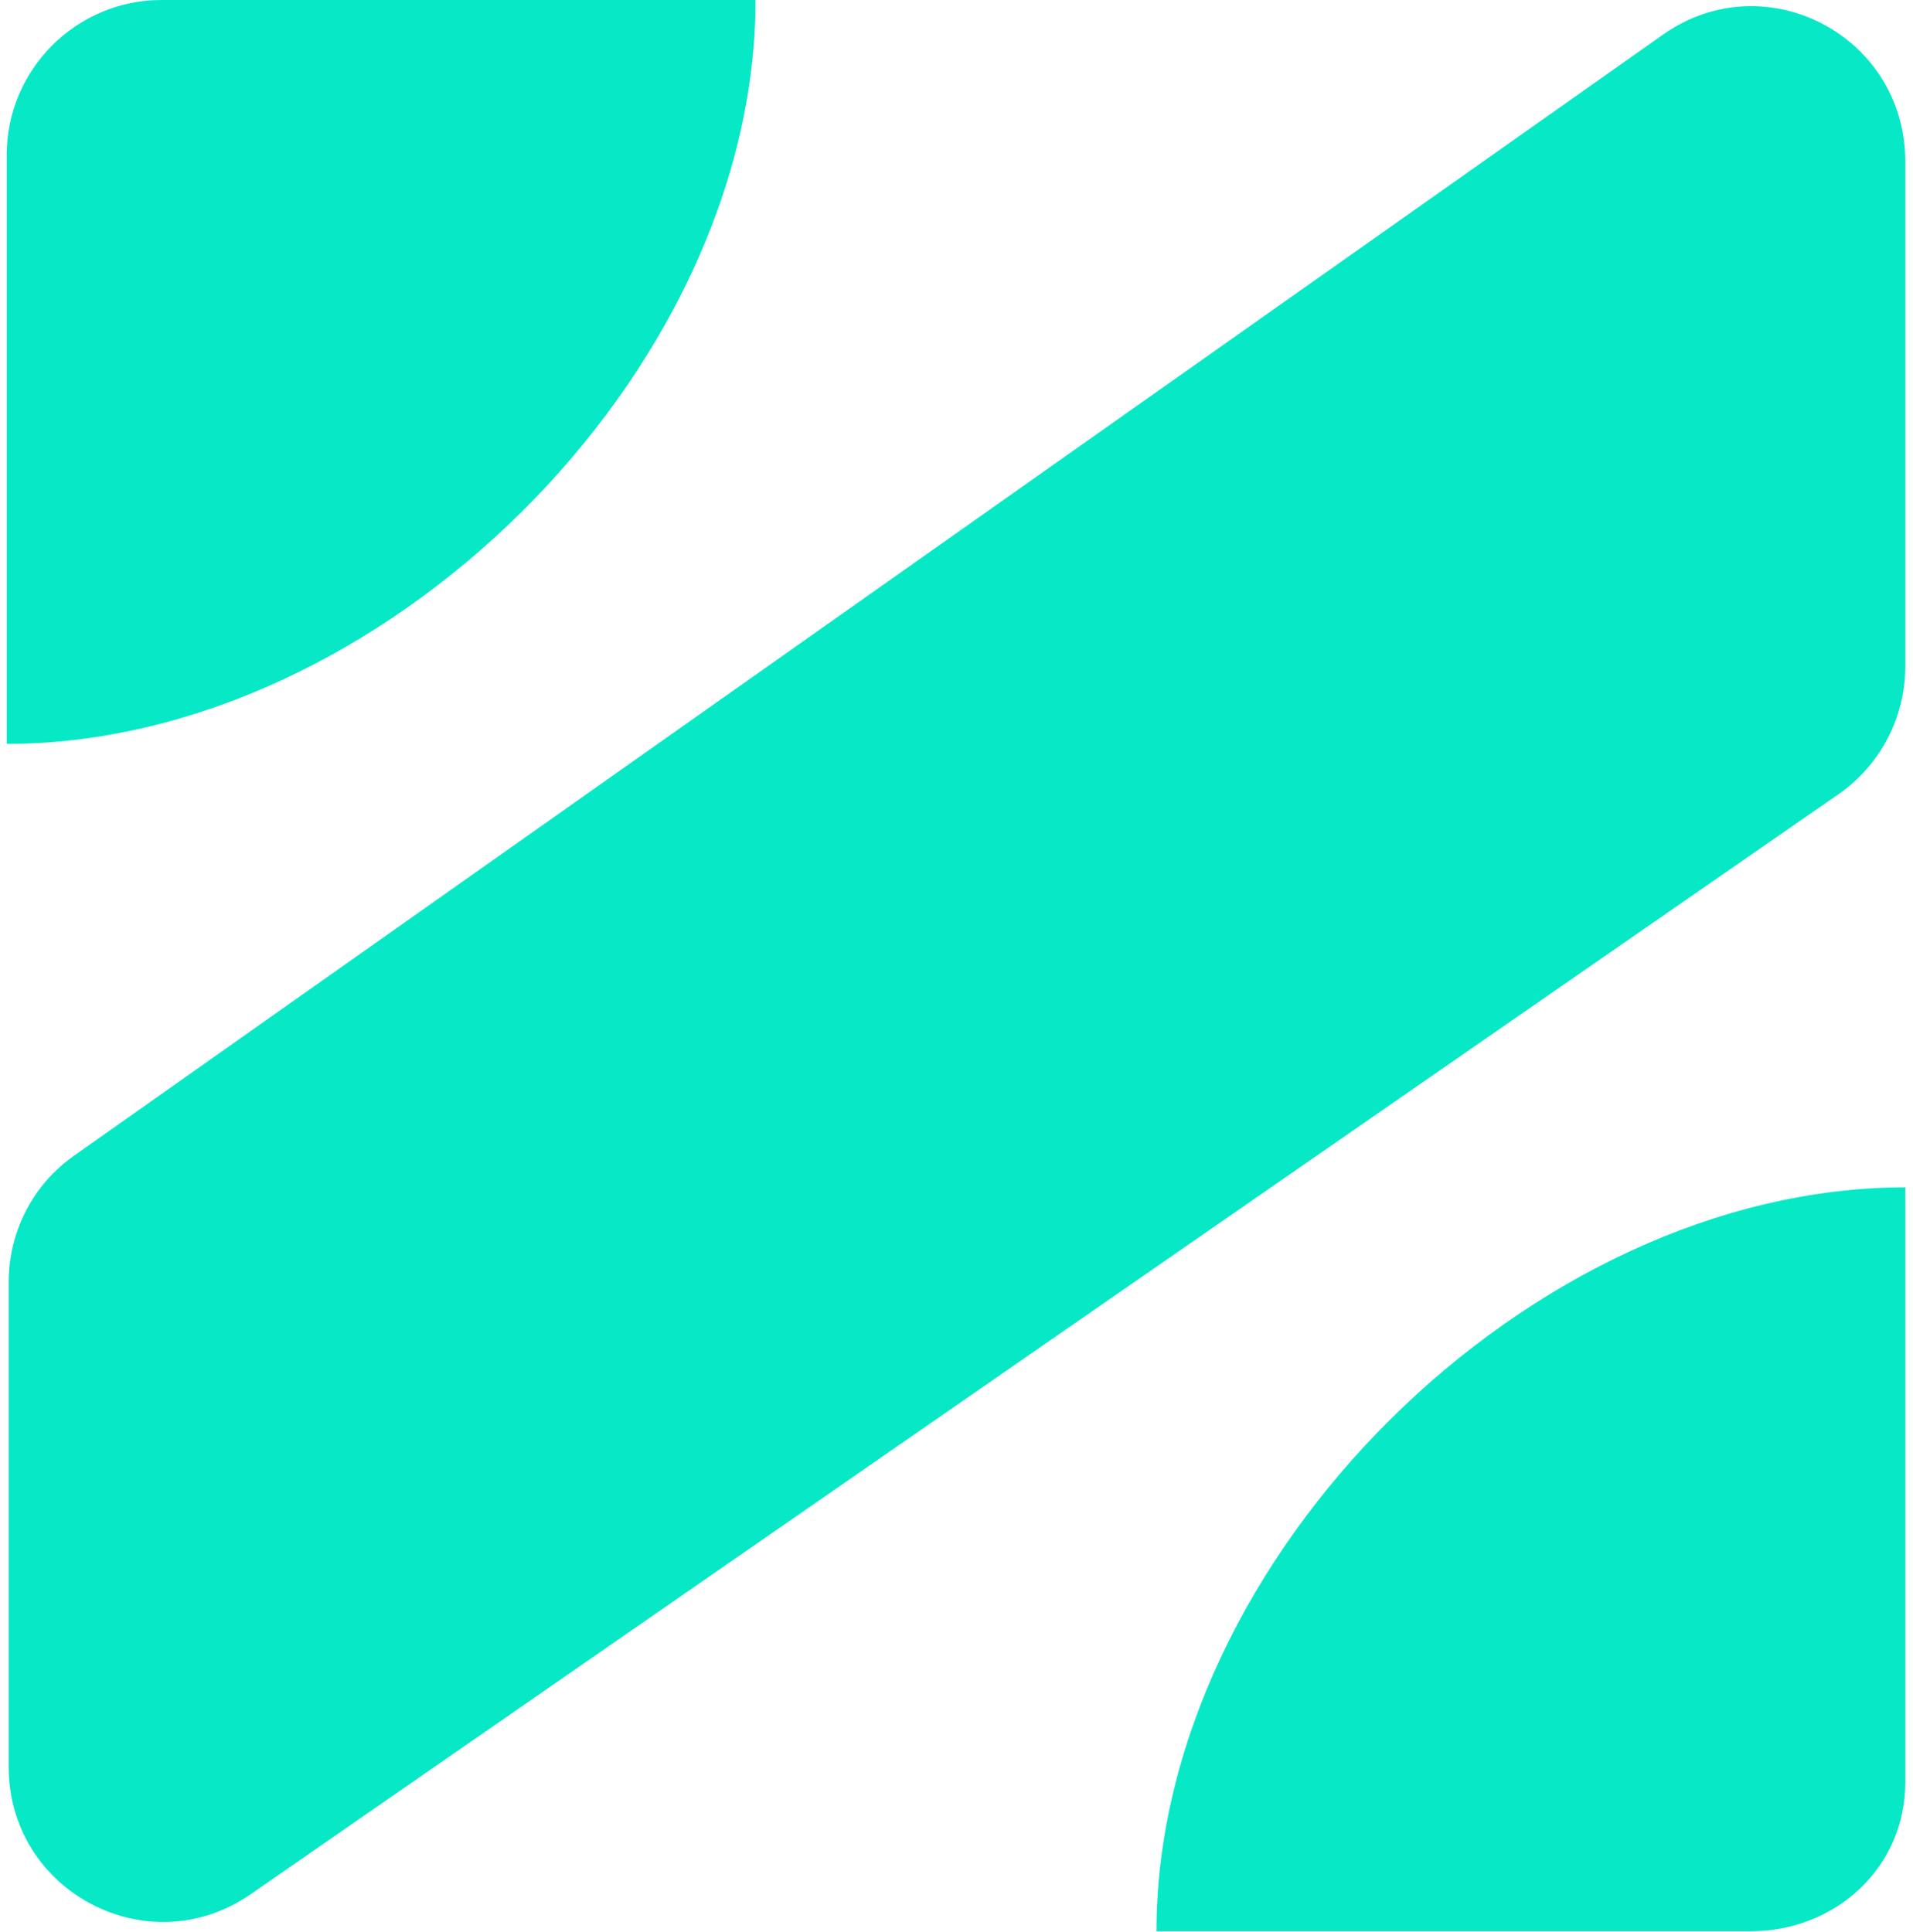
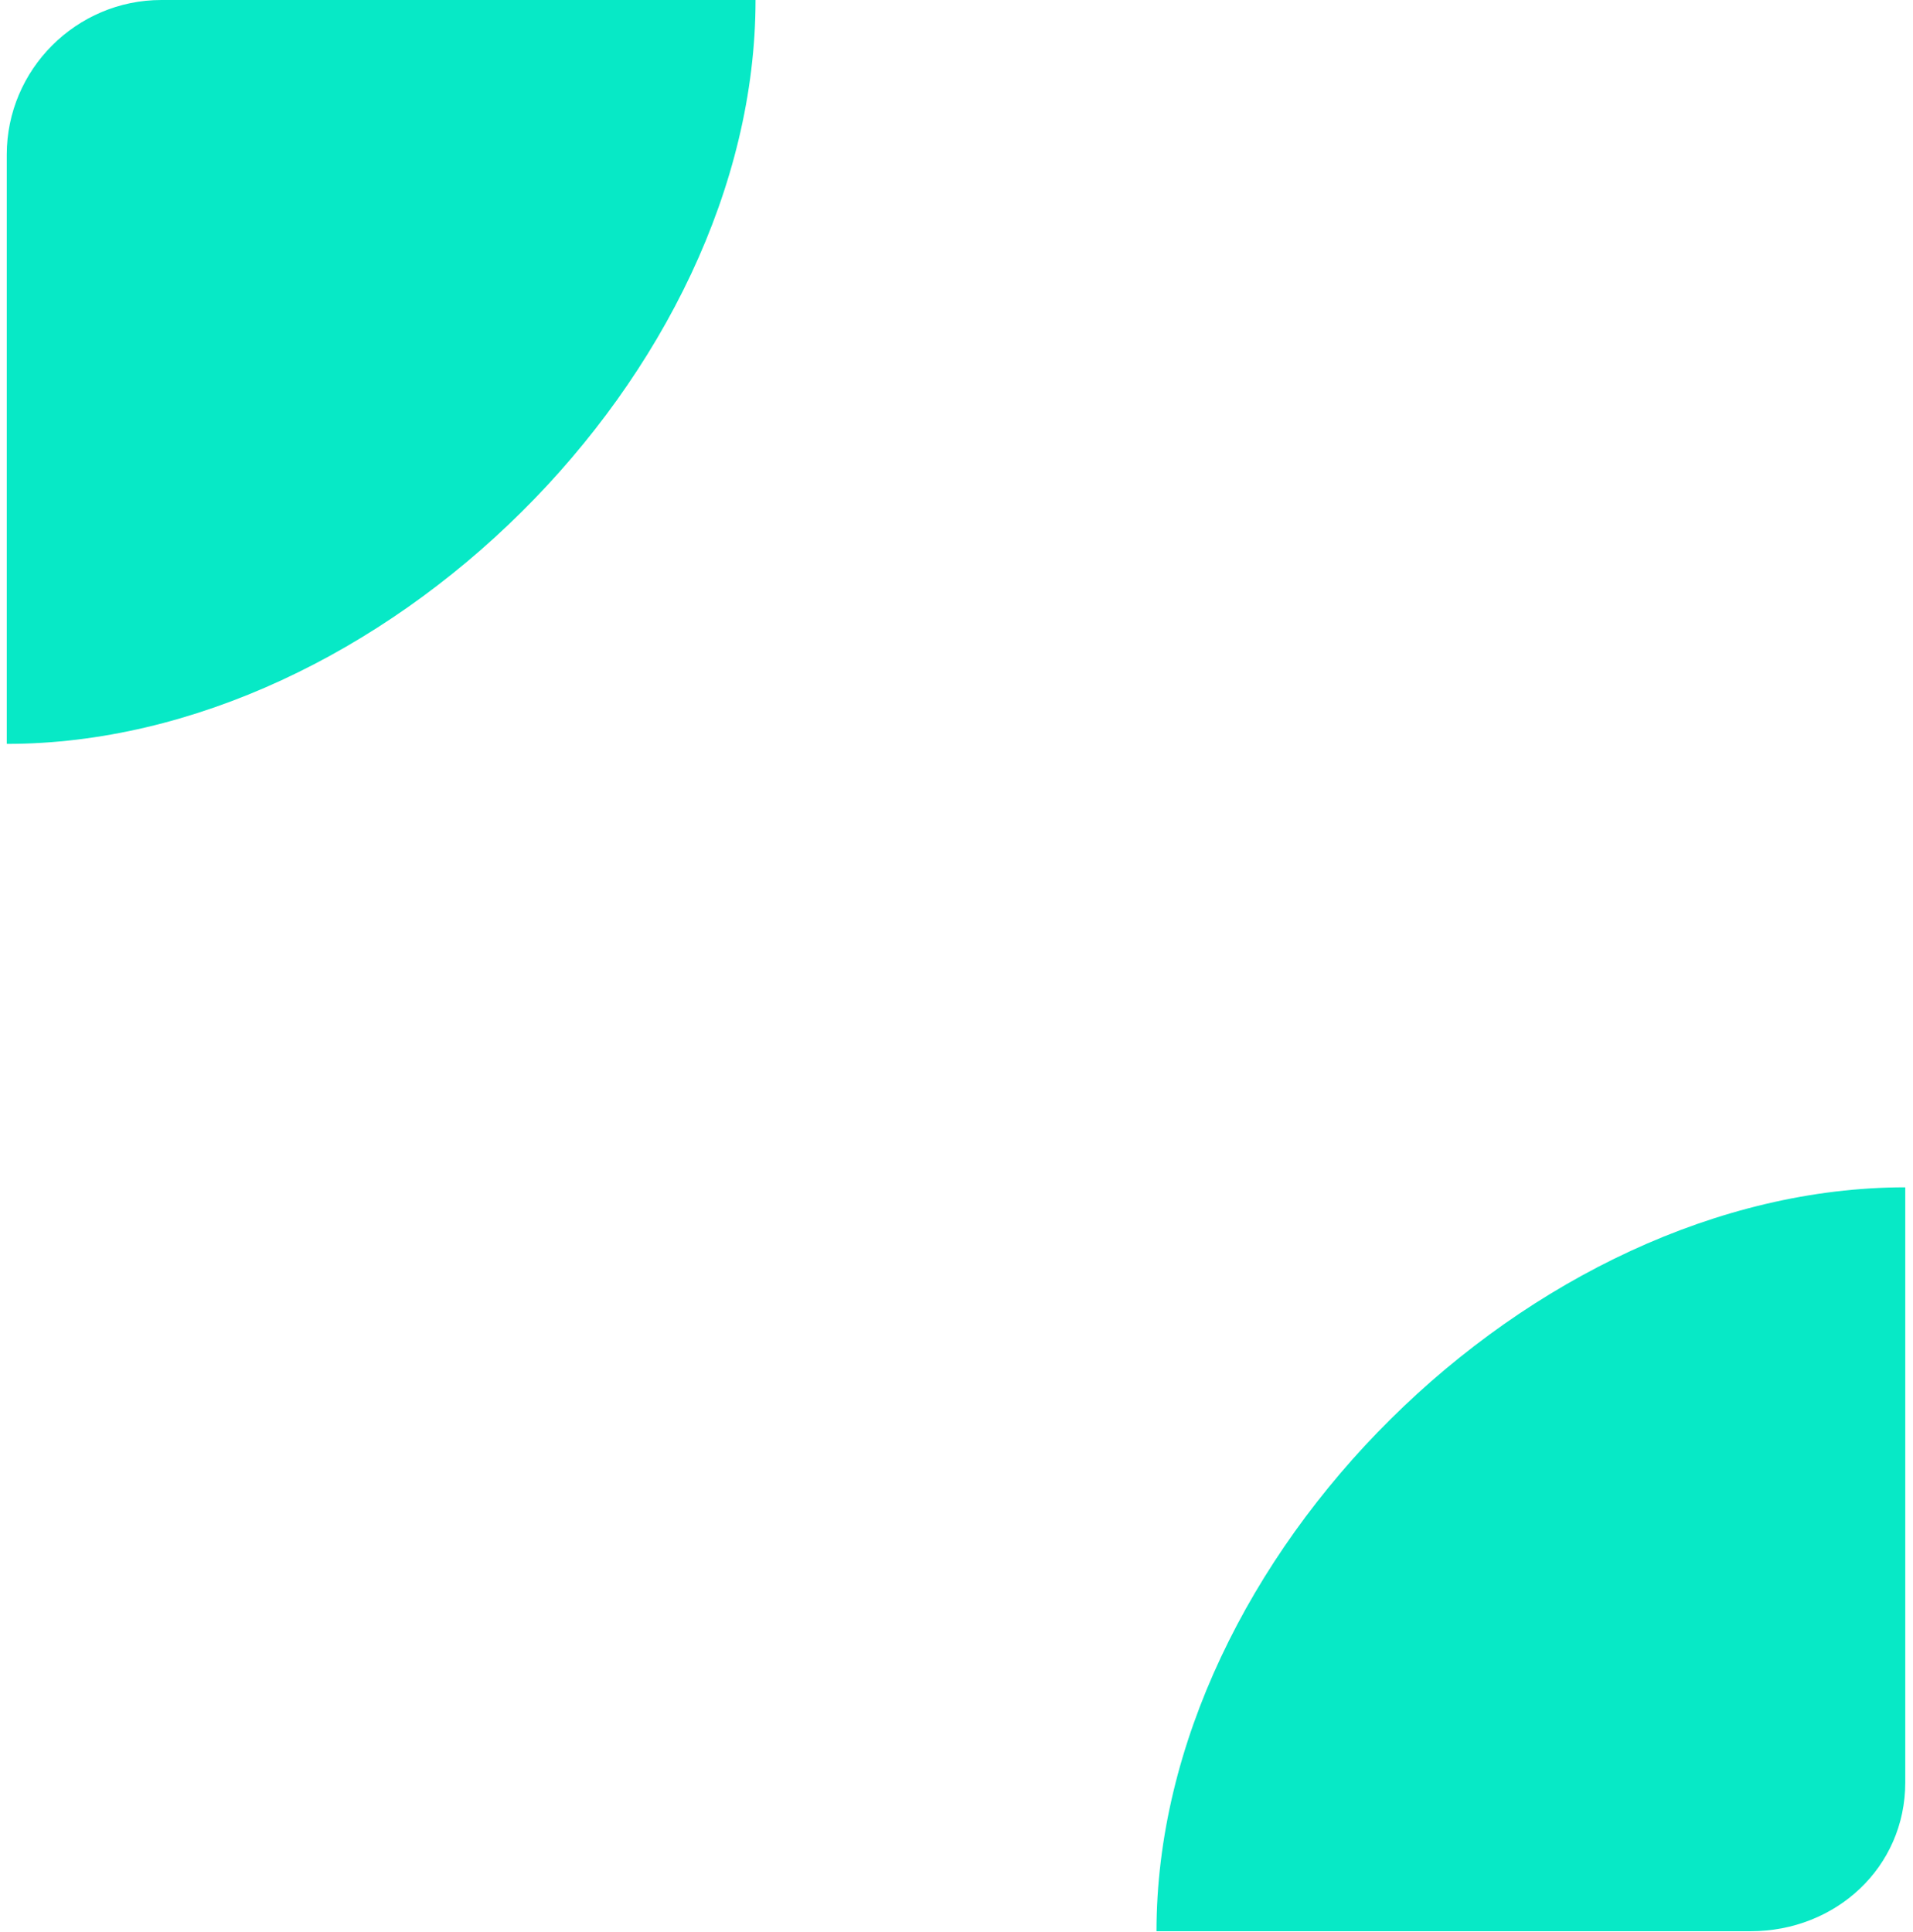
<svg xmlns="http://www.w3.org/2000/svg" width="198" height="200" viewBox="0 0 198 200" fill="none">
-   <path d="M0.9 132.7C0.9 127.5 3.4 122.6 7.7 119.6L172.1 3.6C182.7 -3.9 197.2 3.7 197.2 16.7V69C197.2 74.3 194.6 79.2 190.3 82.2L25.9 196.1C15.3 203.4 0.9 195.8 0.9 182.9V132.7Z" fill="#07E9C6" />
  <path d="M78.2 0C78.2 38.7 39.4 77 0.7 77C0.7 77 0.7 71.7 0.7 33V16C0.7 7.2 7.9 0 16.7 0H78.2Z" fill="#07E9C6" />
  <path d="M119.7 199.9C119.7 161.2 158.5 122.9 197.2 122.9C197.2 122.9 197.2 128.2 197.2 166.9V184.5C197.2 193.3 190 199.9 181.2 199.9H119.7Z" fill="#07E9C6" />
</svg>